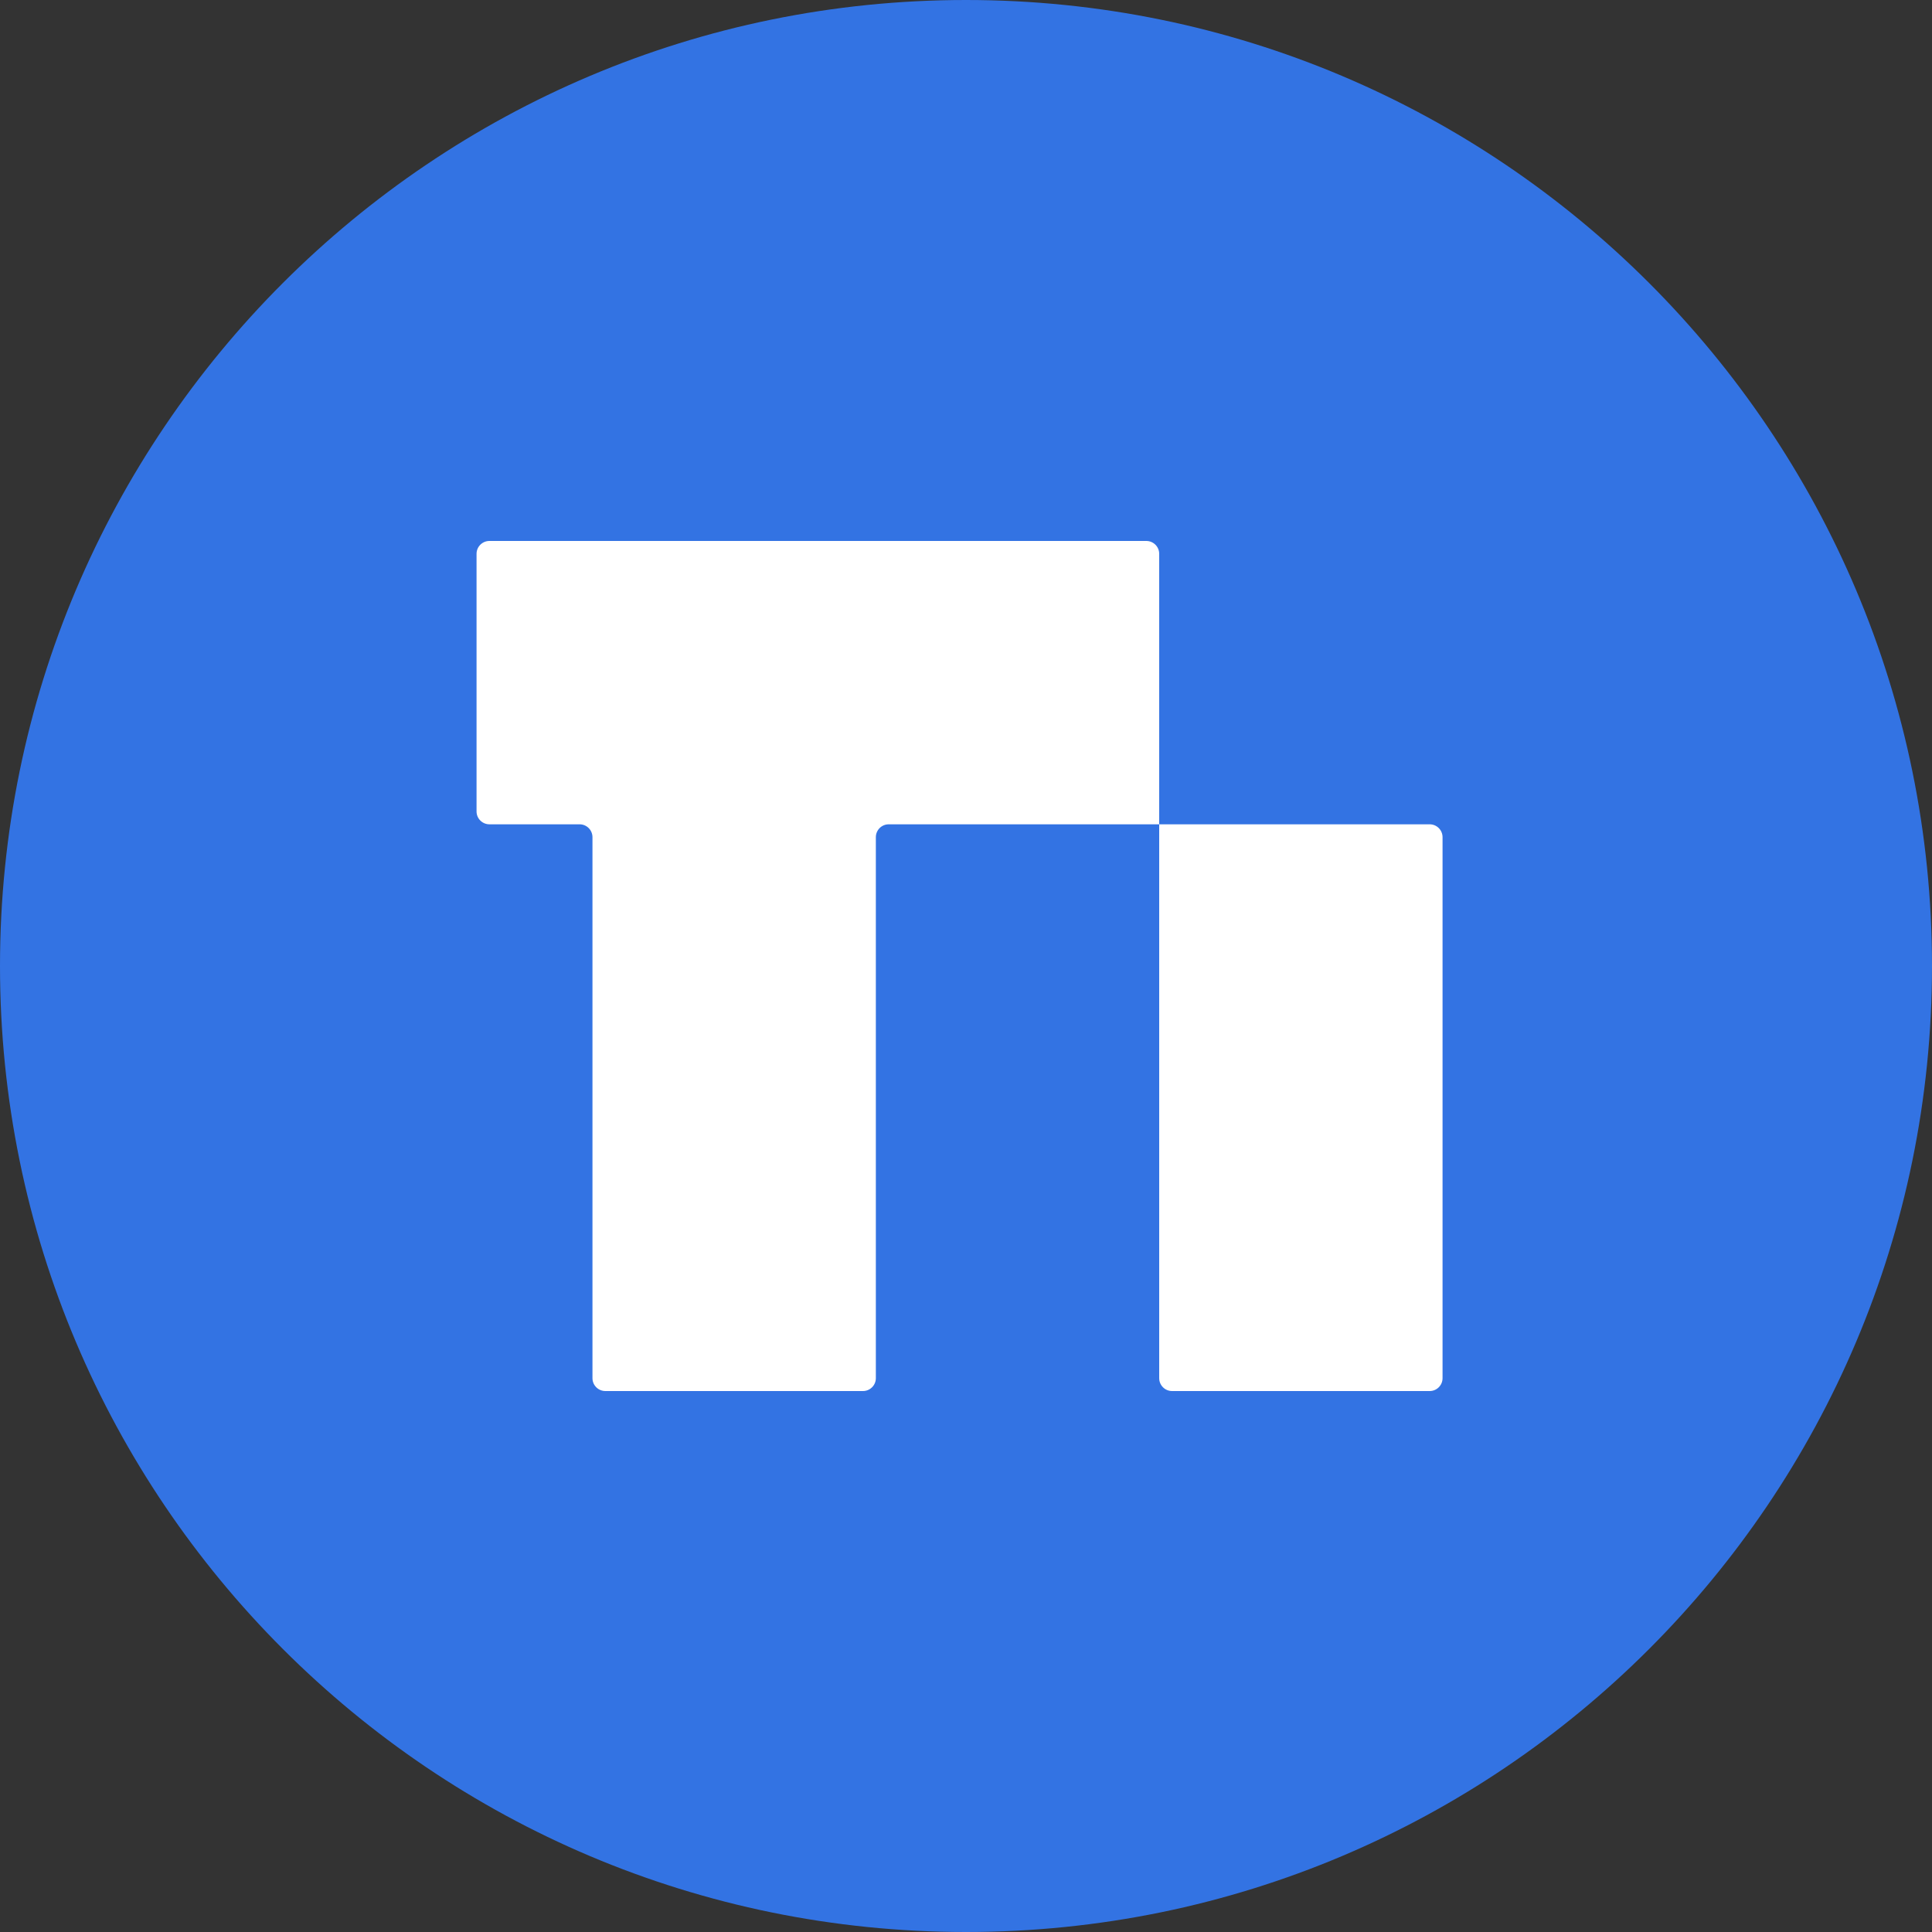
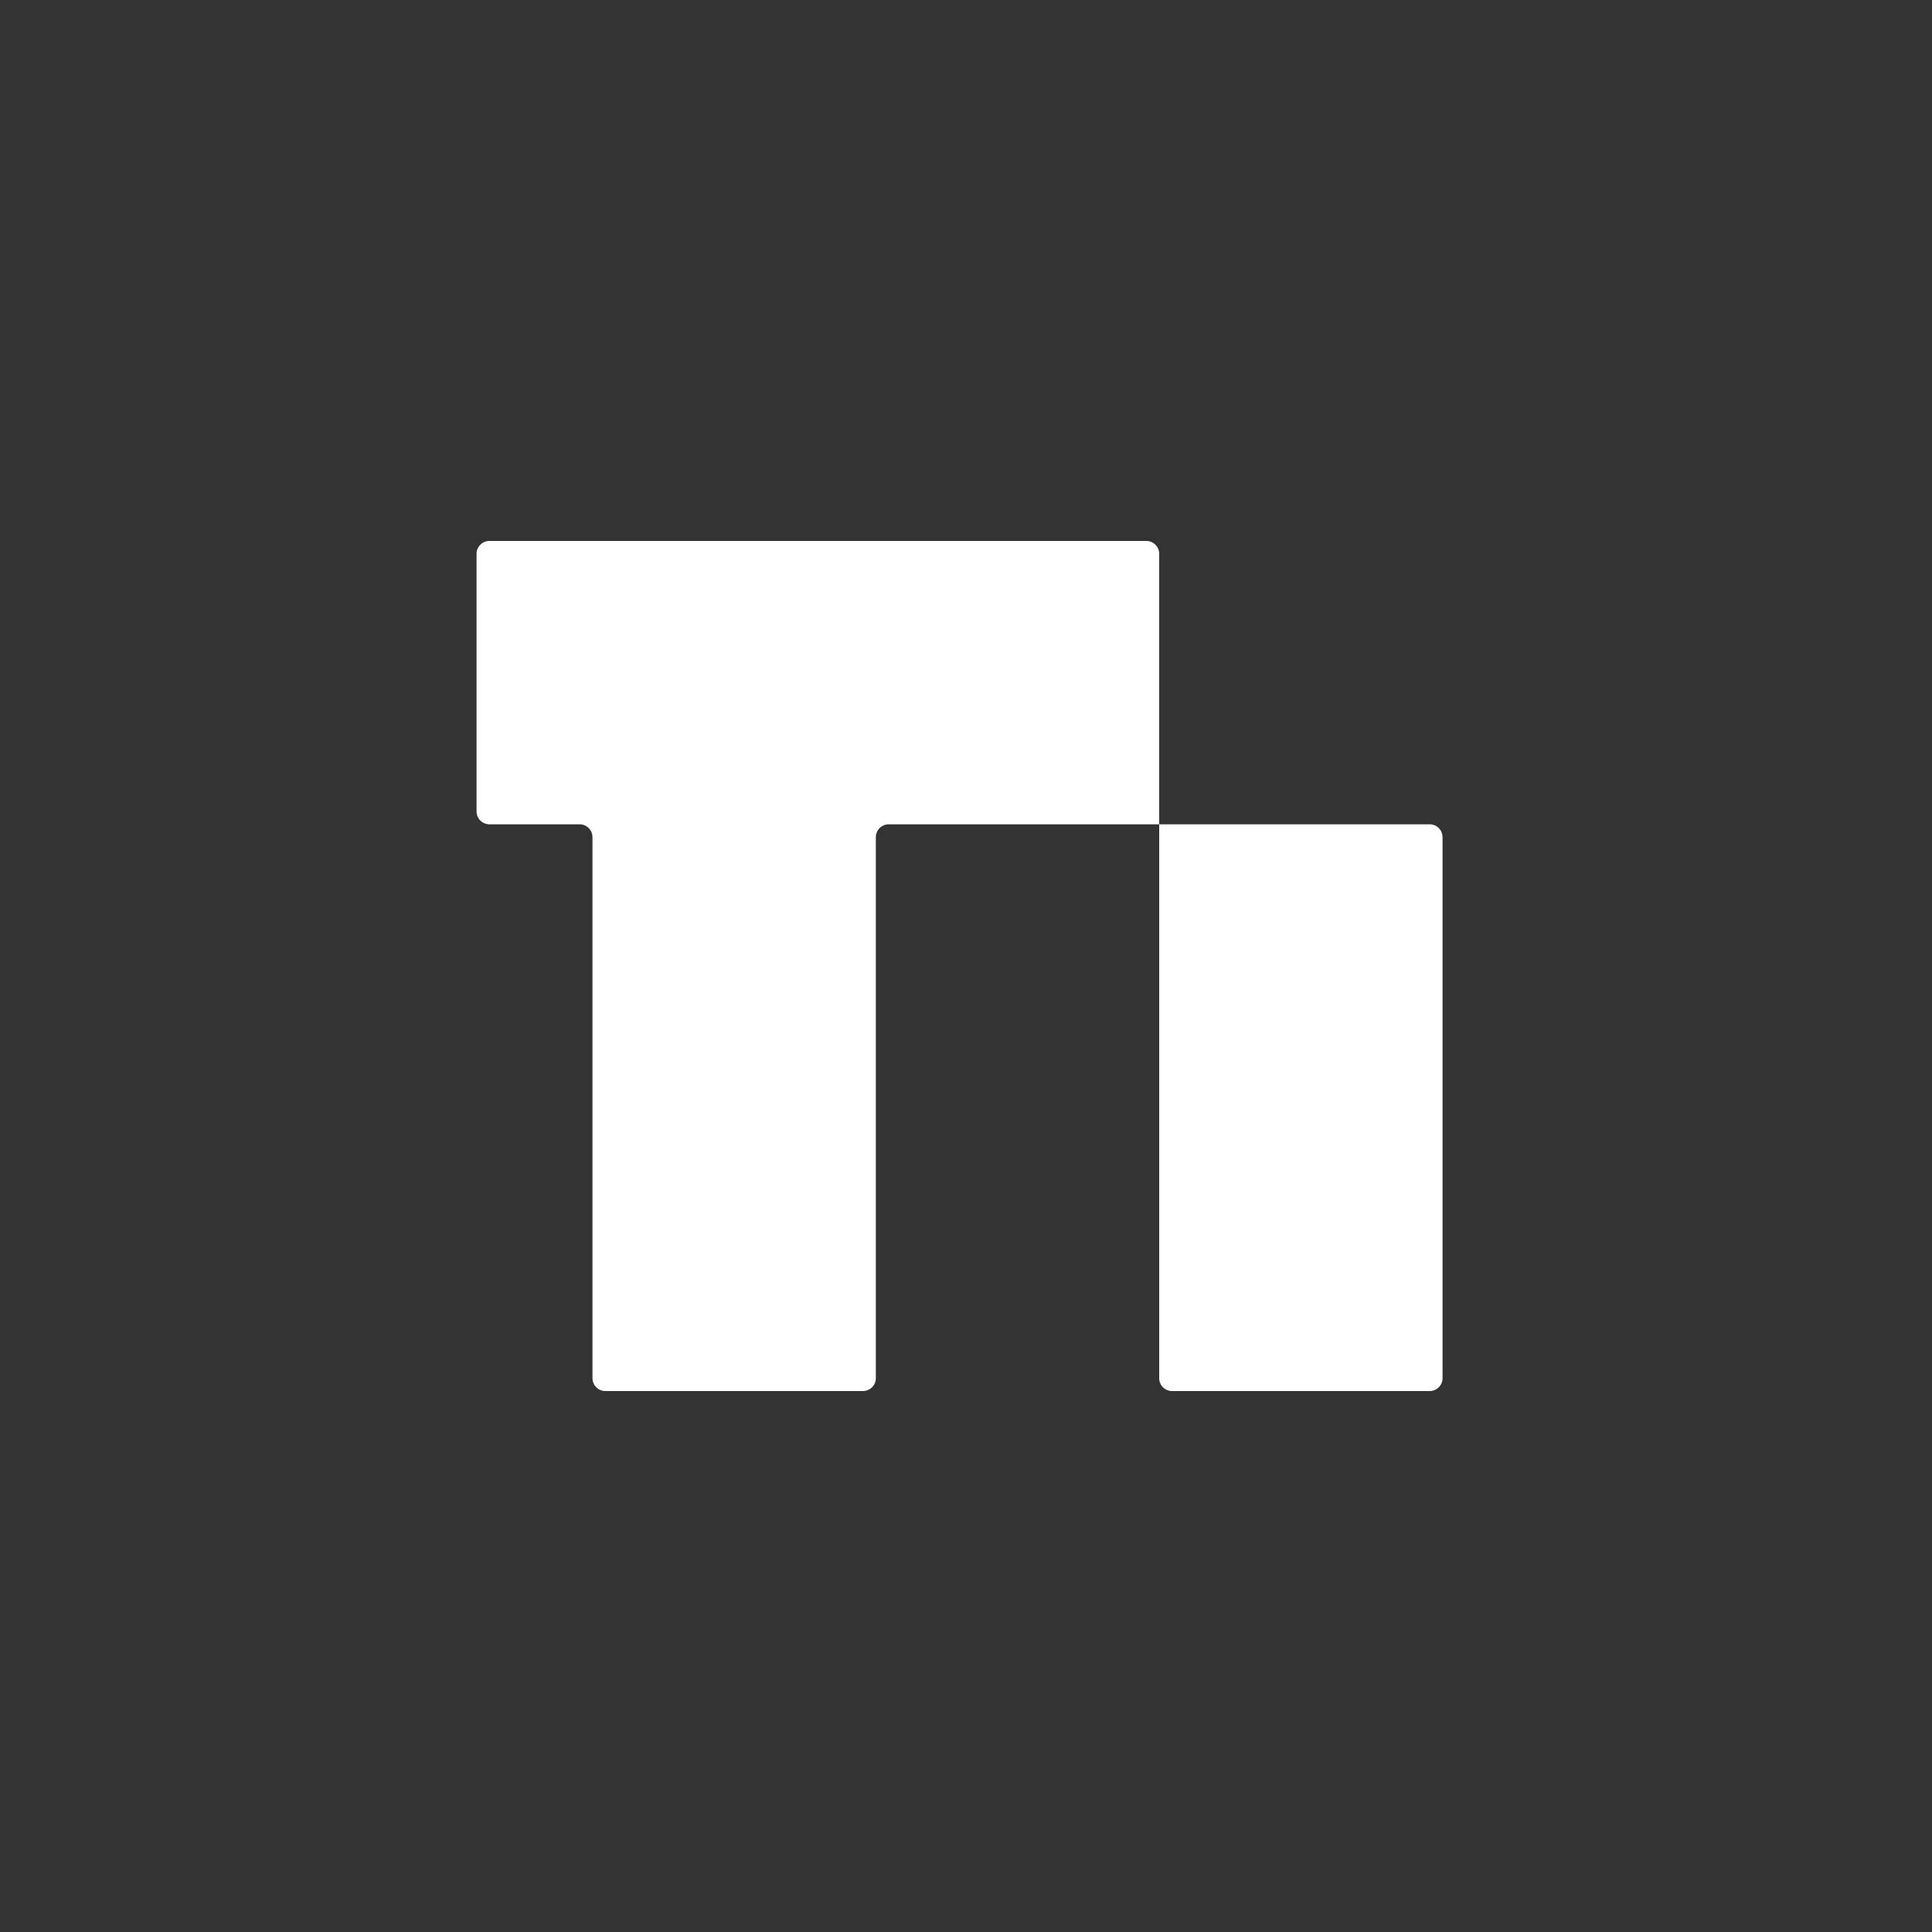
<svg xmlns="http://www.w3.org/2000/svg" width="65" height="65" viewBox="0 0 65 65" fill="none">
  <rect x="0" y="0" width="65" height="65" fill="#333333" stroke="none" />
-   <path d="M65 32.5C65 50.449 50.449 65 32.5 65C14.551 65 0 50.449 0 32.5C0 14.551 14.551 0 32.5 0C50.449 0 65 14.551 65 32.5Z" fill="#3373E3" />
-   <path fill-rule="evenodd" clip-rule="evenodd" d="M16.033 18.633C16.033 18.394 16.227 18.2 16.467 18.2H38.567C38.806 18.2 39 18.394 39 18.633V27.733H29.9C29.661 27.733 29.467 27.927 29.467 28.167V46.367C29.467 46.606 29.273 46.8 29.033 46.8H20.367C20.127 46.8 19.933 46.606 19.933 46.367V28.167C19.933 27.927 19.739 27.733 19.5 27.733H16.467C16.227 27.733 16.033 27.539 16.033 27.3V18.633ZM39 27.733H48.1C48.339 27.733 48.533 27.927 48.533 28.167V46.367C48.533 46.606 48.339 46.8 48.1 46.8H39.433C39.194 46.8 39 46.606 39 46.367V27.733Z" fill="white" />
+   <path fill-rule="evenodd" clip-rule="evenodd" d="M16.033 18.633C16.033 18.394 16.227 18.2 16.467 18.2H38.567C38.806 18.2 39 18.394 39 18.633V27.733H29.9C29.661 27.733 29.467 27.927 29.467 28.167V46.367C29.467 46.606 29.273 46.8 29.033 46.8H20.367C20.127 46.8 19.933 46.606 19.933 46.367V28.167C19.933 27.927 19.739 27.733 19.5 27.733H16.467C16.227 27.733 16.033 27.539 16.033 27.3ZM39 27.733H48.1C48.339 27.733 48.533 27.927 48.533 28.167V46.367C48.533 46.606 48.339 46.8 48.1 46.8H39.433C39.194 46.8 39 46.606 39 46.367V27.733Z" fill="white" />
</svg>